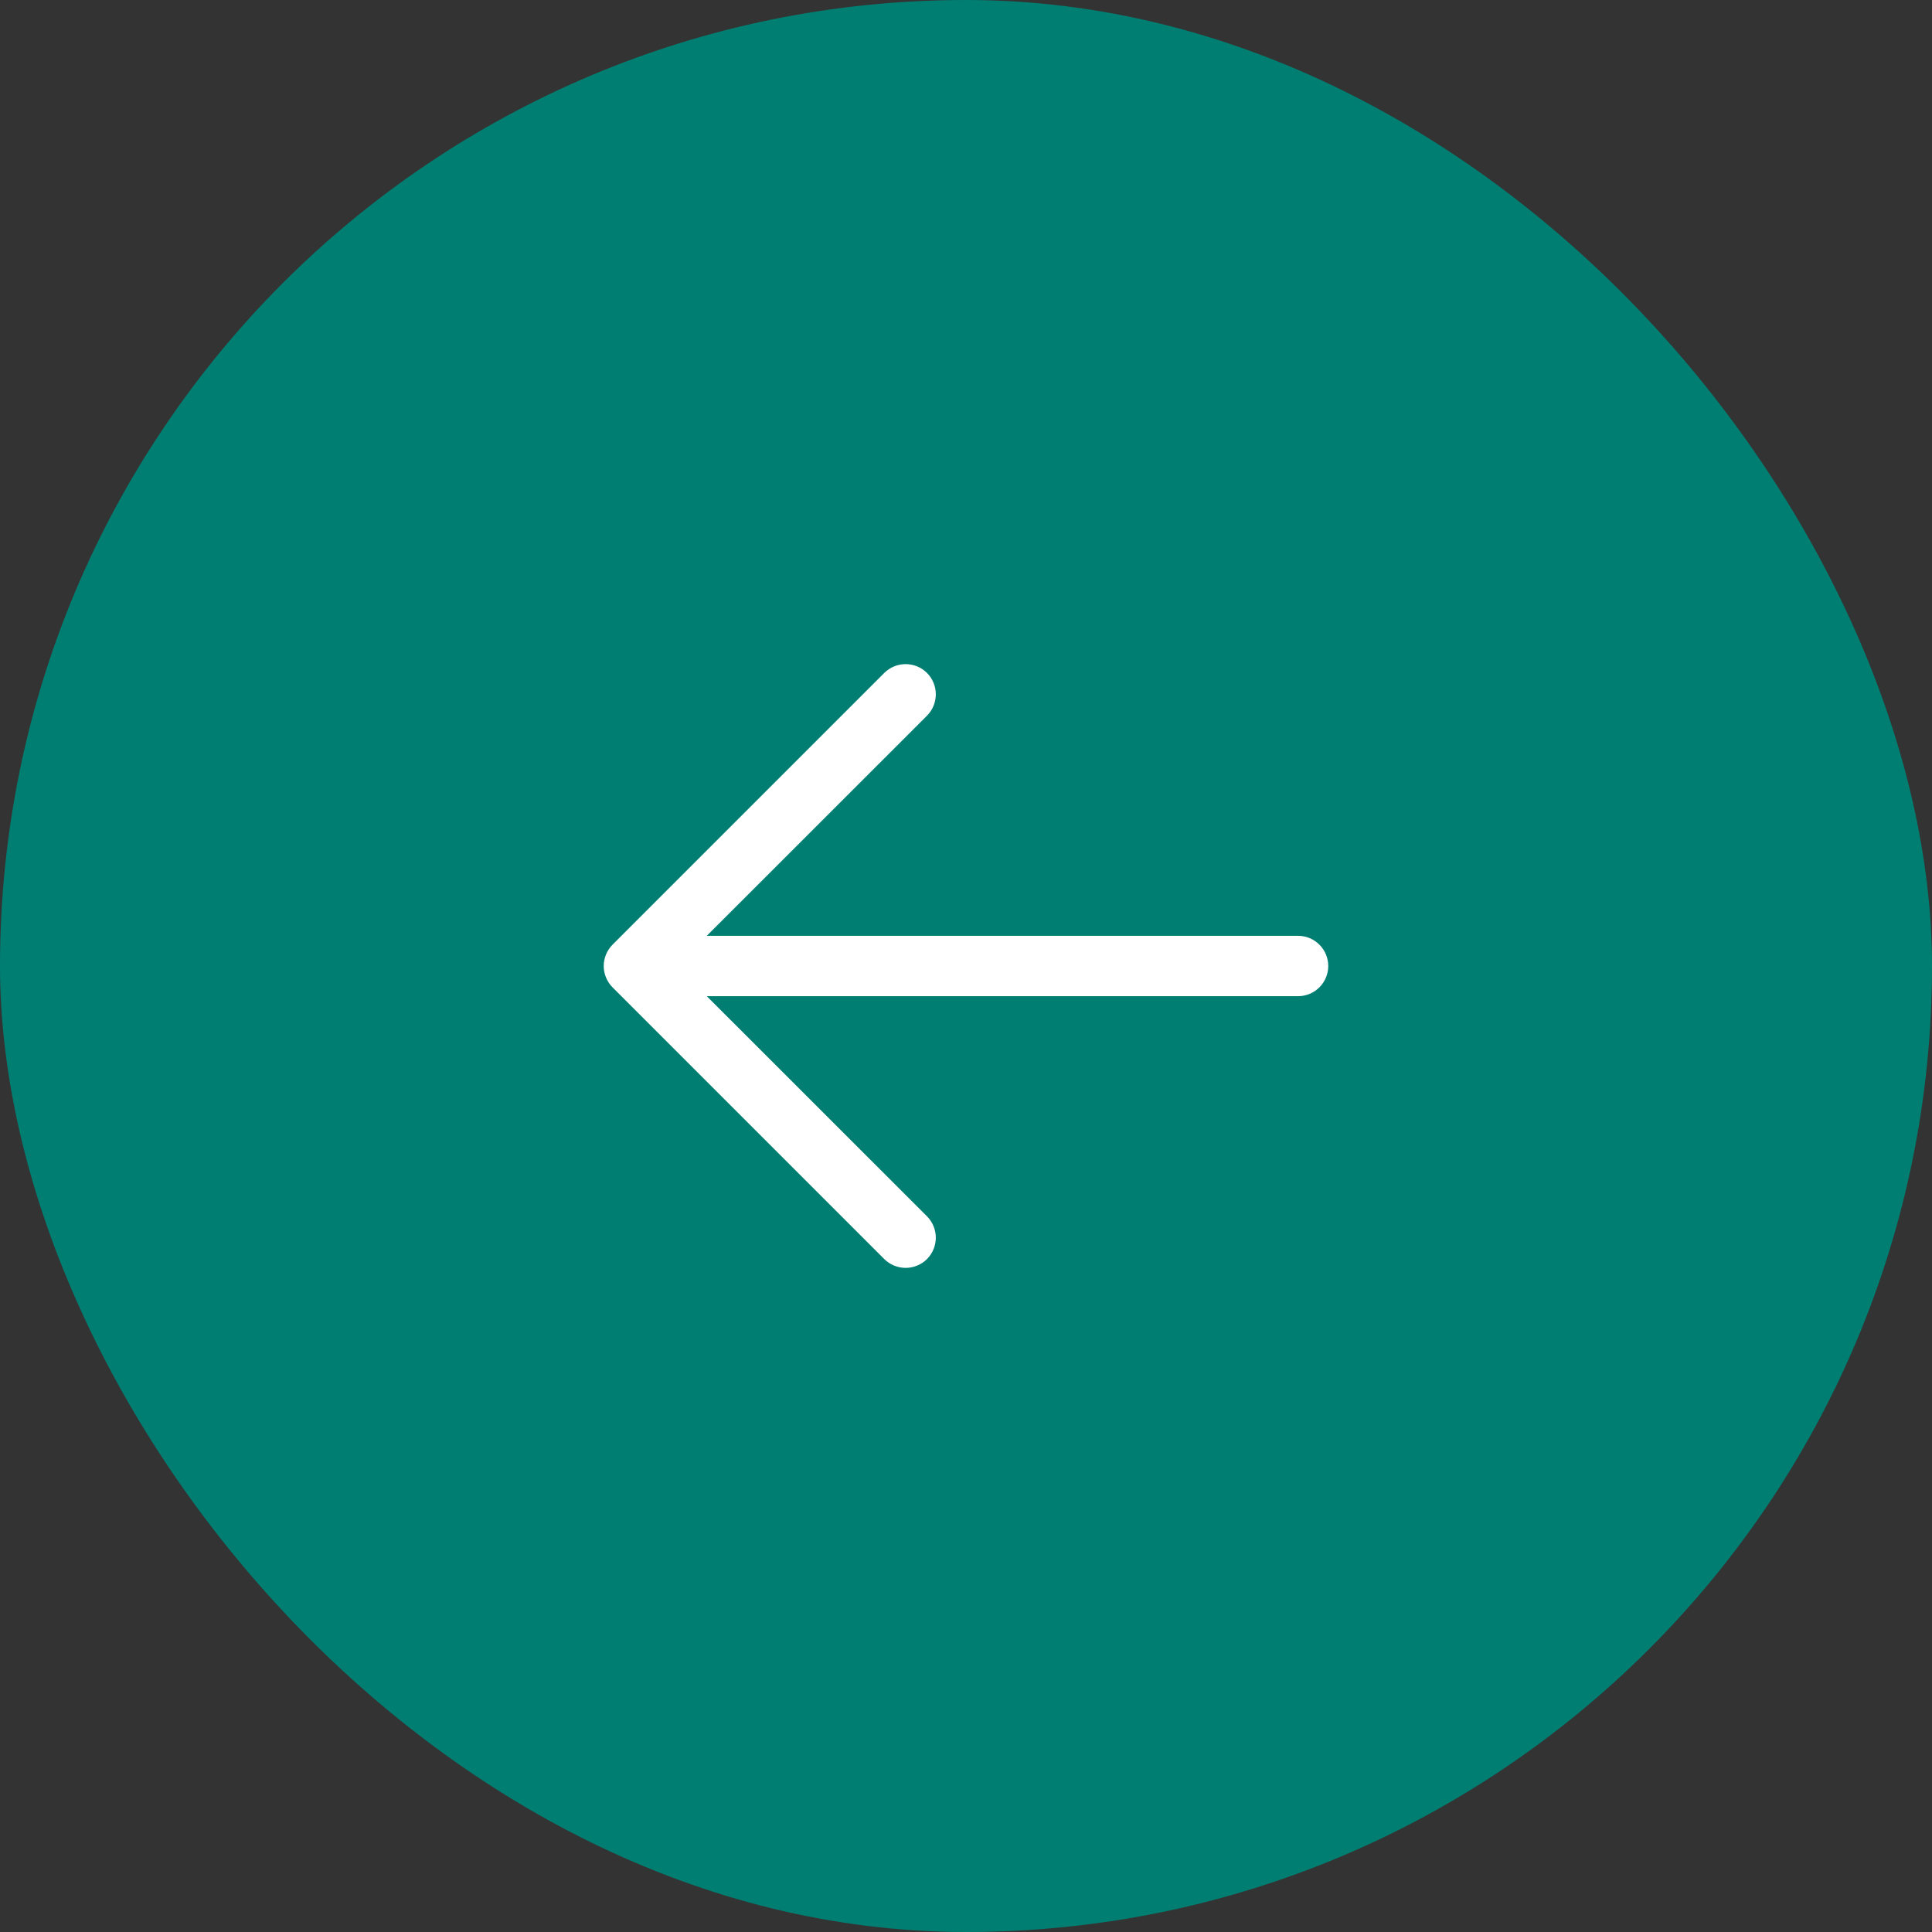
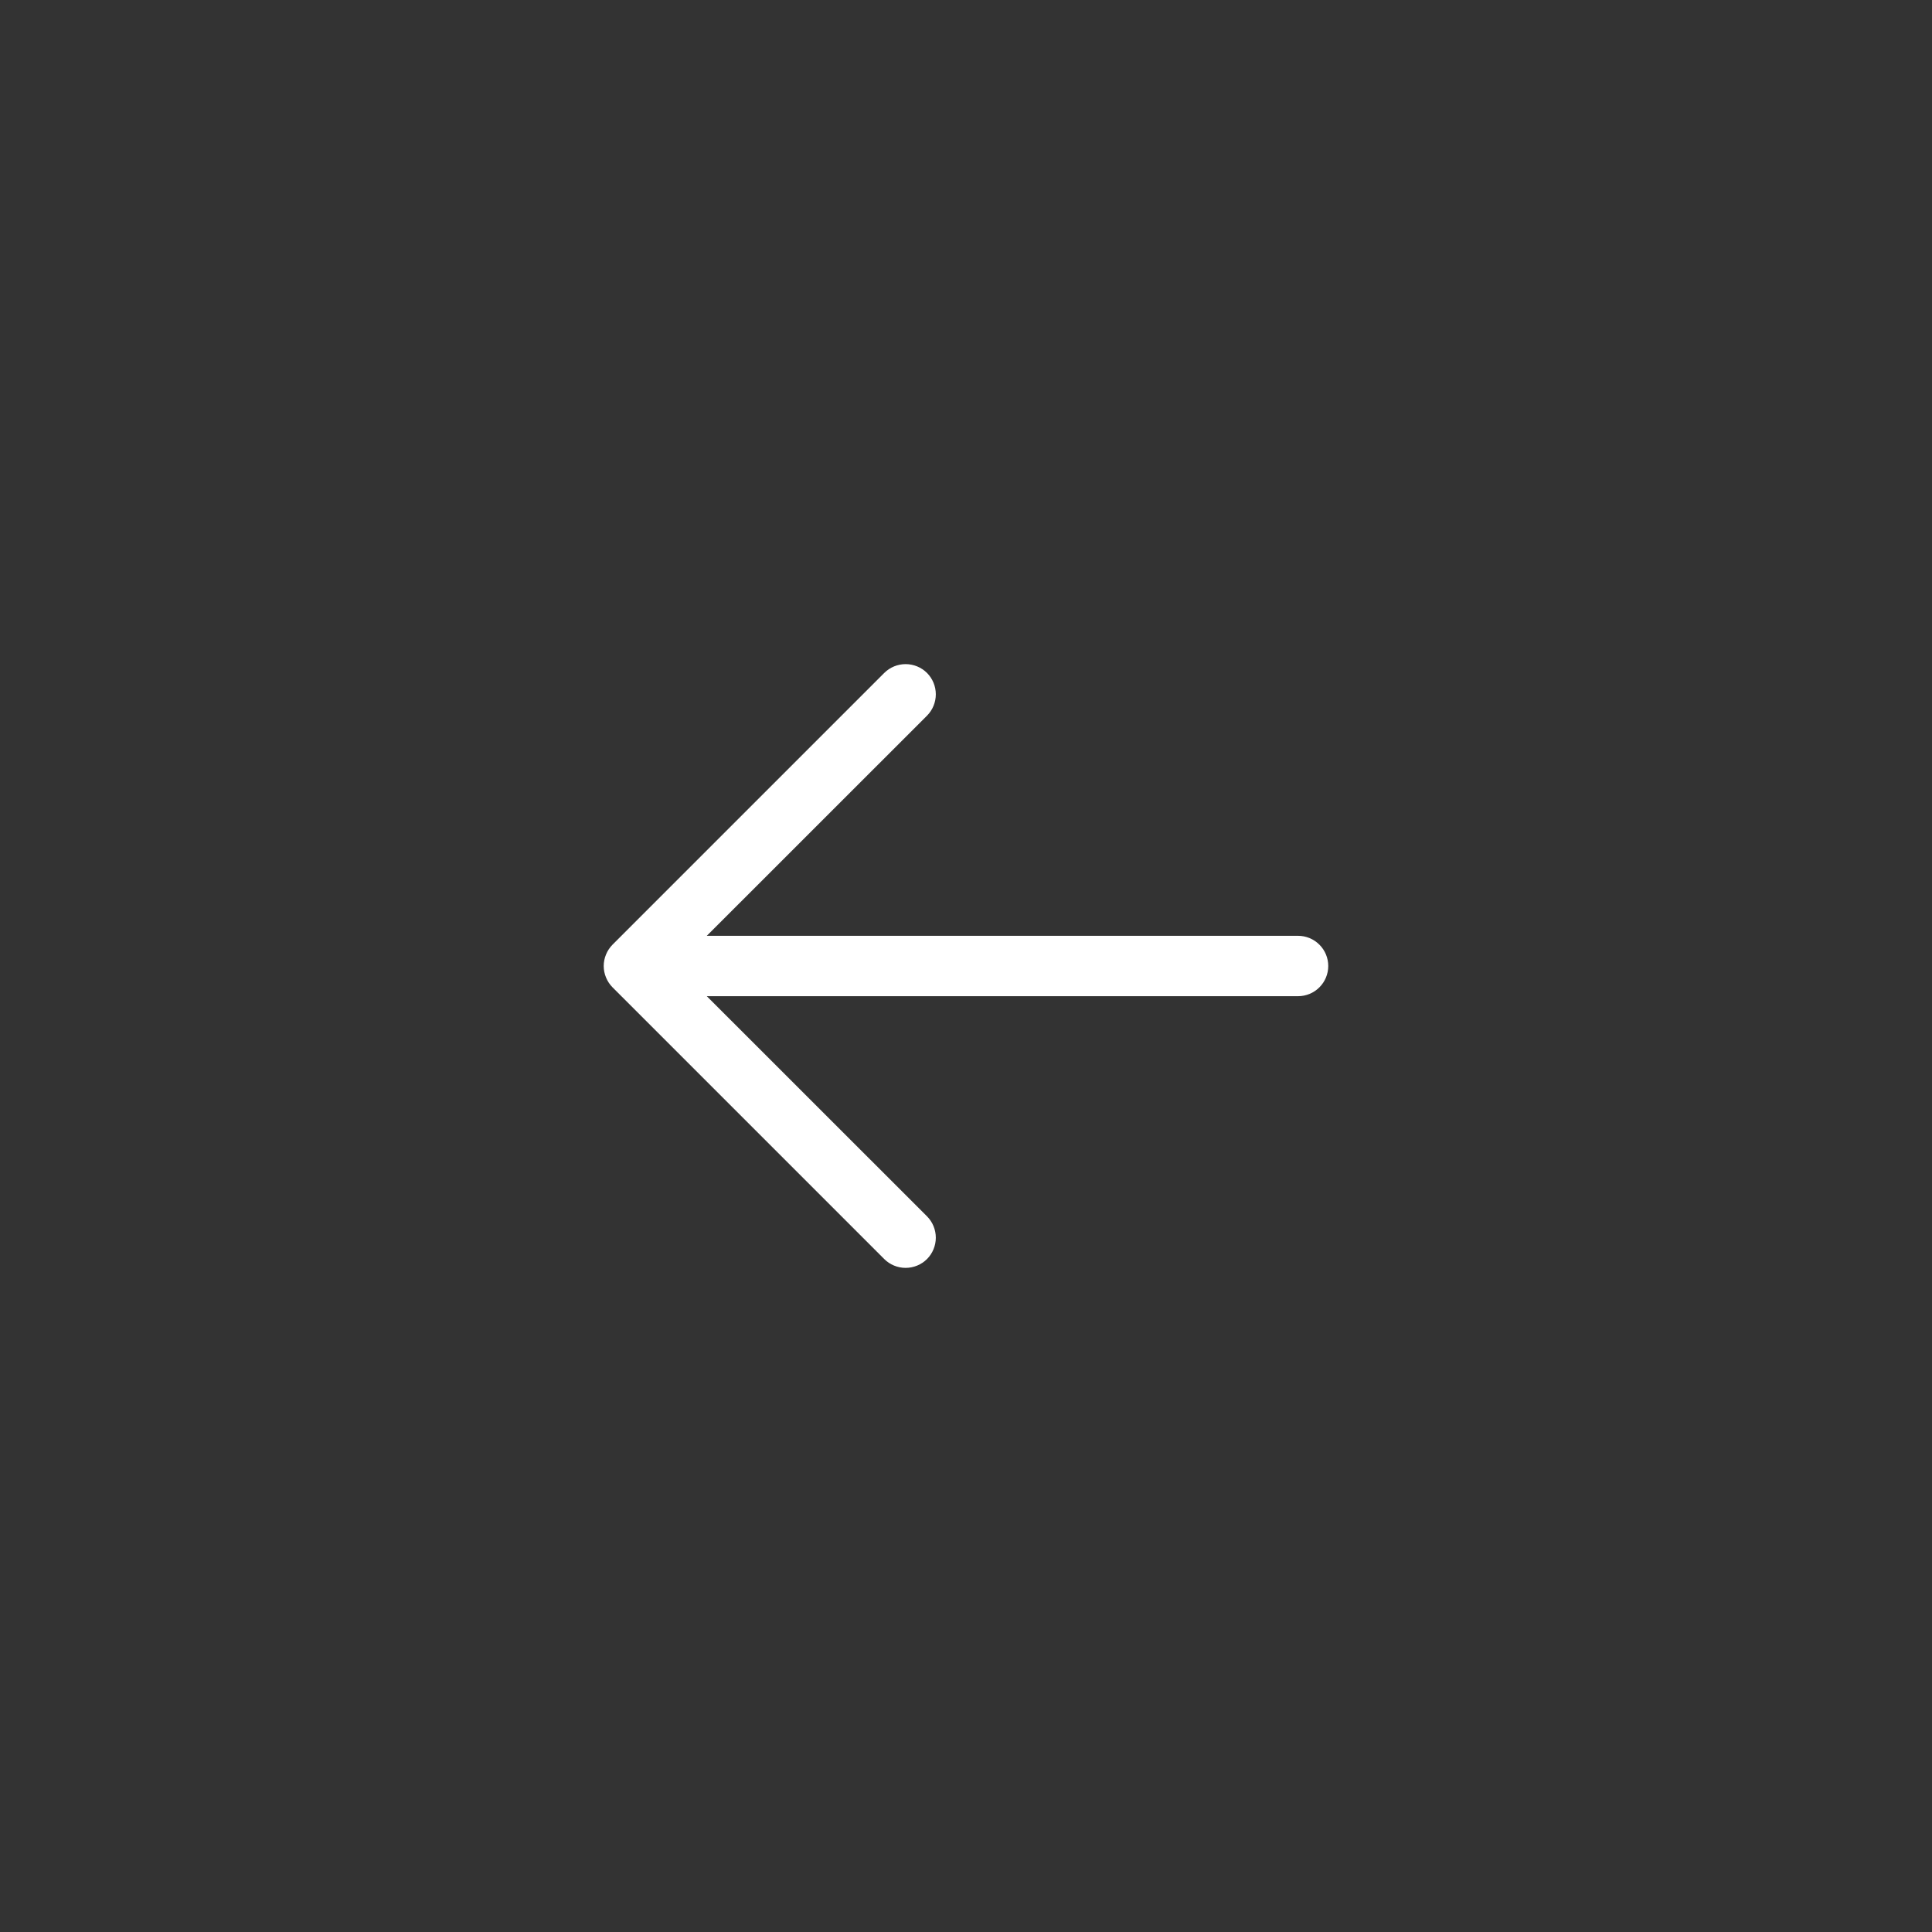
<svg xmlns="http://www.w3.org/2000/svg" width="48" height="48" viewBox="0 0 48 48" fill="none">
  <rect x="0" y="0" width="48" height="48" fill="#333333" stroke="none" />
-   <rect width="48" height="48" rx="24" fill="#007E72" />
-   <path d="M15.219 24.531L21.969 31.281C22.11 31.421 22.301 31.5 22.5 31.5C22.699 31.5 22.89 31.421 23.031 31.281C23.171 31.14 23.25 30.949 23.25 30.75C23.25 30.551 23.171 30.36 23.031 30.219L17.56 24.75H32.25C32.449 24.75 32.64 24.671 32.78 24.53C32.921 24.39 33 24.199 33 24C33 23.801 32.921 23.61 32.78 23.47C32.64 23.329 32.449 23.25 32.25 23.25H17.56L23.031 17.781C23.171 17.64 23.25 17.449 23.25 17.25C23.25 17.051 23.171 16.86 23.031 16.719C22.89 16.579 22.699 16.5 22.5 16.5C22.301 16.5 22.11 16.579 21.969 16.719L15.219 23.469C15.15 23.539 15.094 23.622 15.057 23.713C15.019 23.804 14.999 23.901 14.999 24C14.999 24.099 15.019 24.196 15.057 24.287C15.094 24.378 15.15 24.461 15.219 24.531Z" fill="white" />
+   <path d="M15.219 24.531L21.969 31.281C22.11 31.421 22.301 31.5 22.5 31.5C22.699 31.5 22.89 31.421 23.031 31.281C23.171 31.14 23.25 30.949 23.25 30.75C23.25 30.551 23.171 30.36 23.031 30.219L17.56 24.75H32.25C32.449 24.75 32.64 24.671 32.78 24.53C32.921 24.39 33 24.199 33 24C33 23.801 32.921 23.61 32.78 23.47C32.64 23.329 32.449 23.25 32.25 23.25H17.56L23.031 17.781C23.171 17.64 23.25 17.449 23.25 17.25C23.25 17.051 23.171 16.86 23.031 16.719C22.89 16.579 22.699 16.5 22.5 16.5C22.301 16.5 22.11 16.579 21.969 16.719L15.219 23.469C15.15 23.539 15.094 23.622 15.057 23.713C15.019 23.804 14.999 23.901 14.999 24C14.999 24.099 15.019 24.196 15.057 24.287C15.094 24.378 15.15 24.461 15.219 24.531" fill="white" />
</svg>